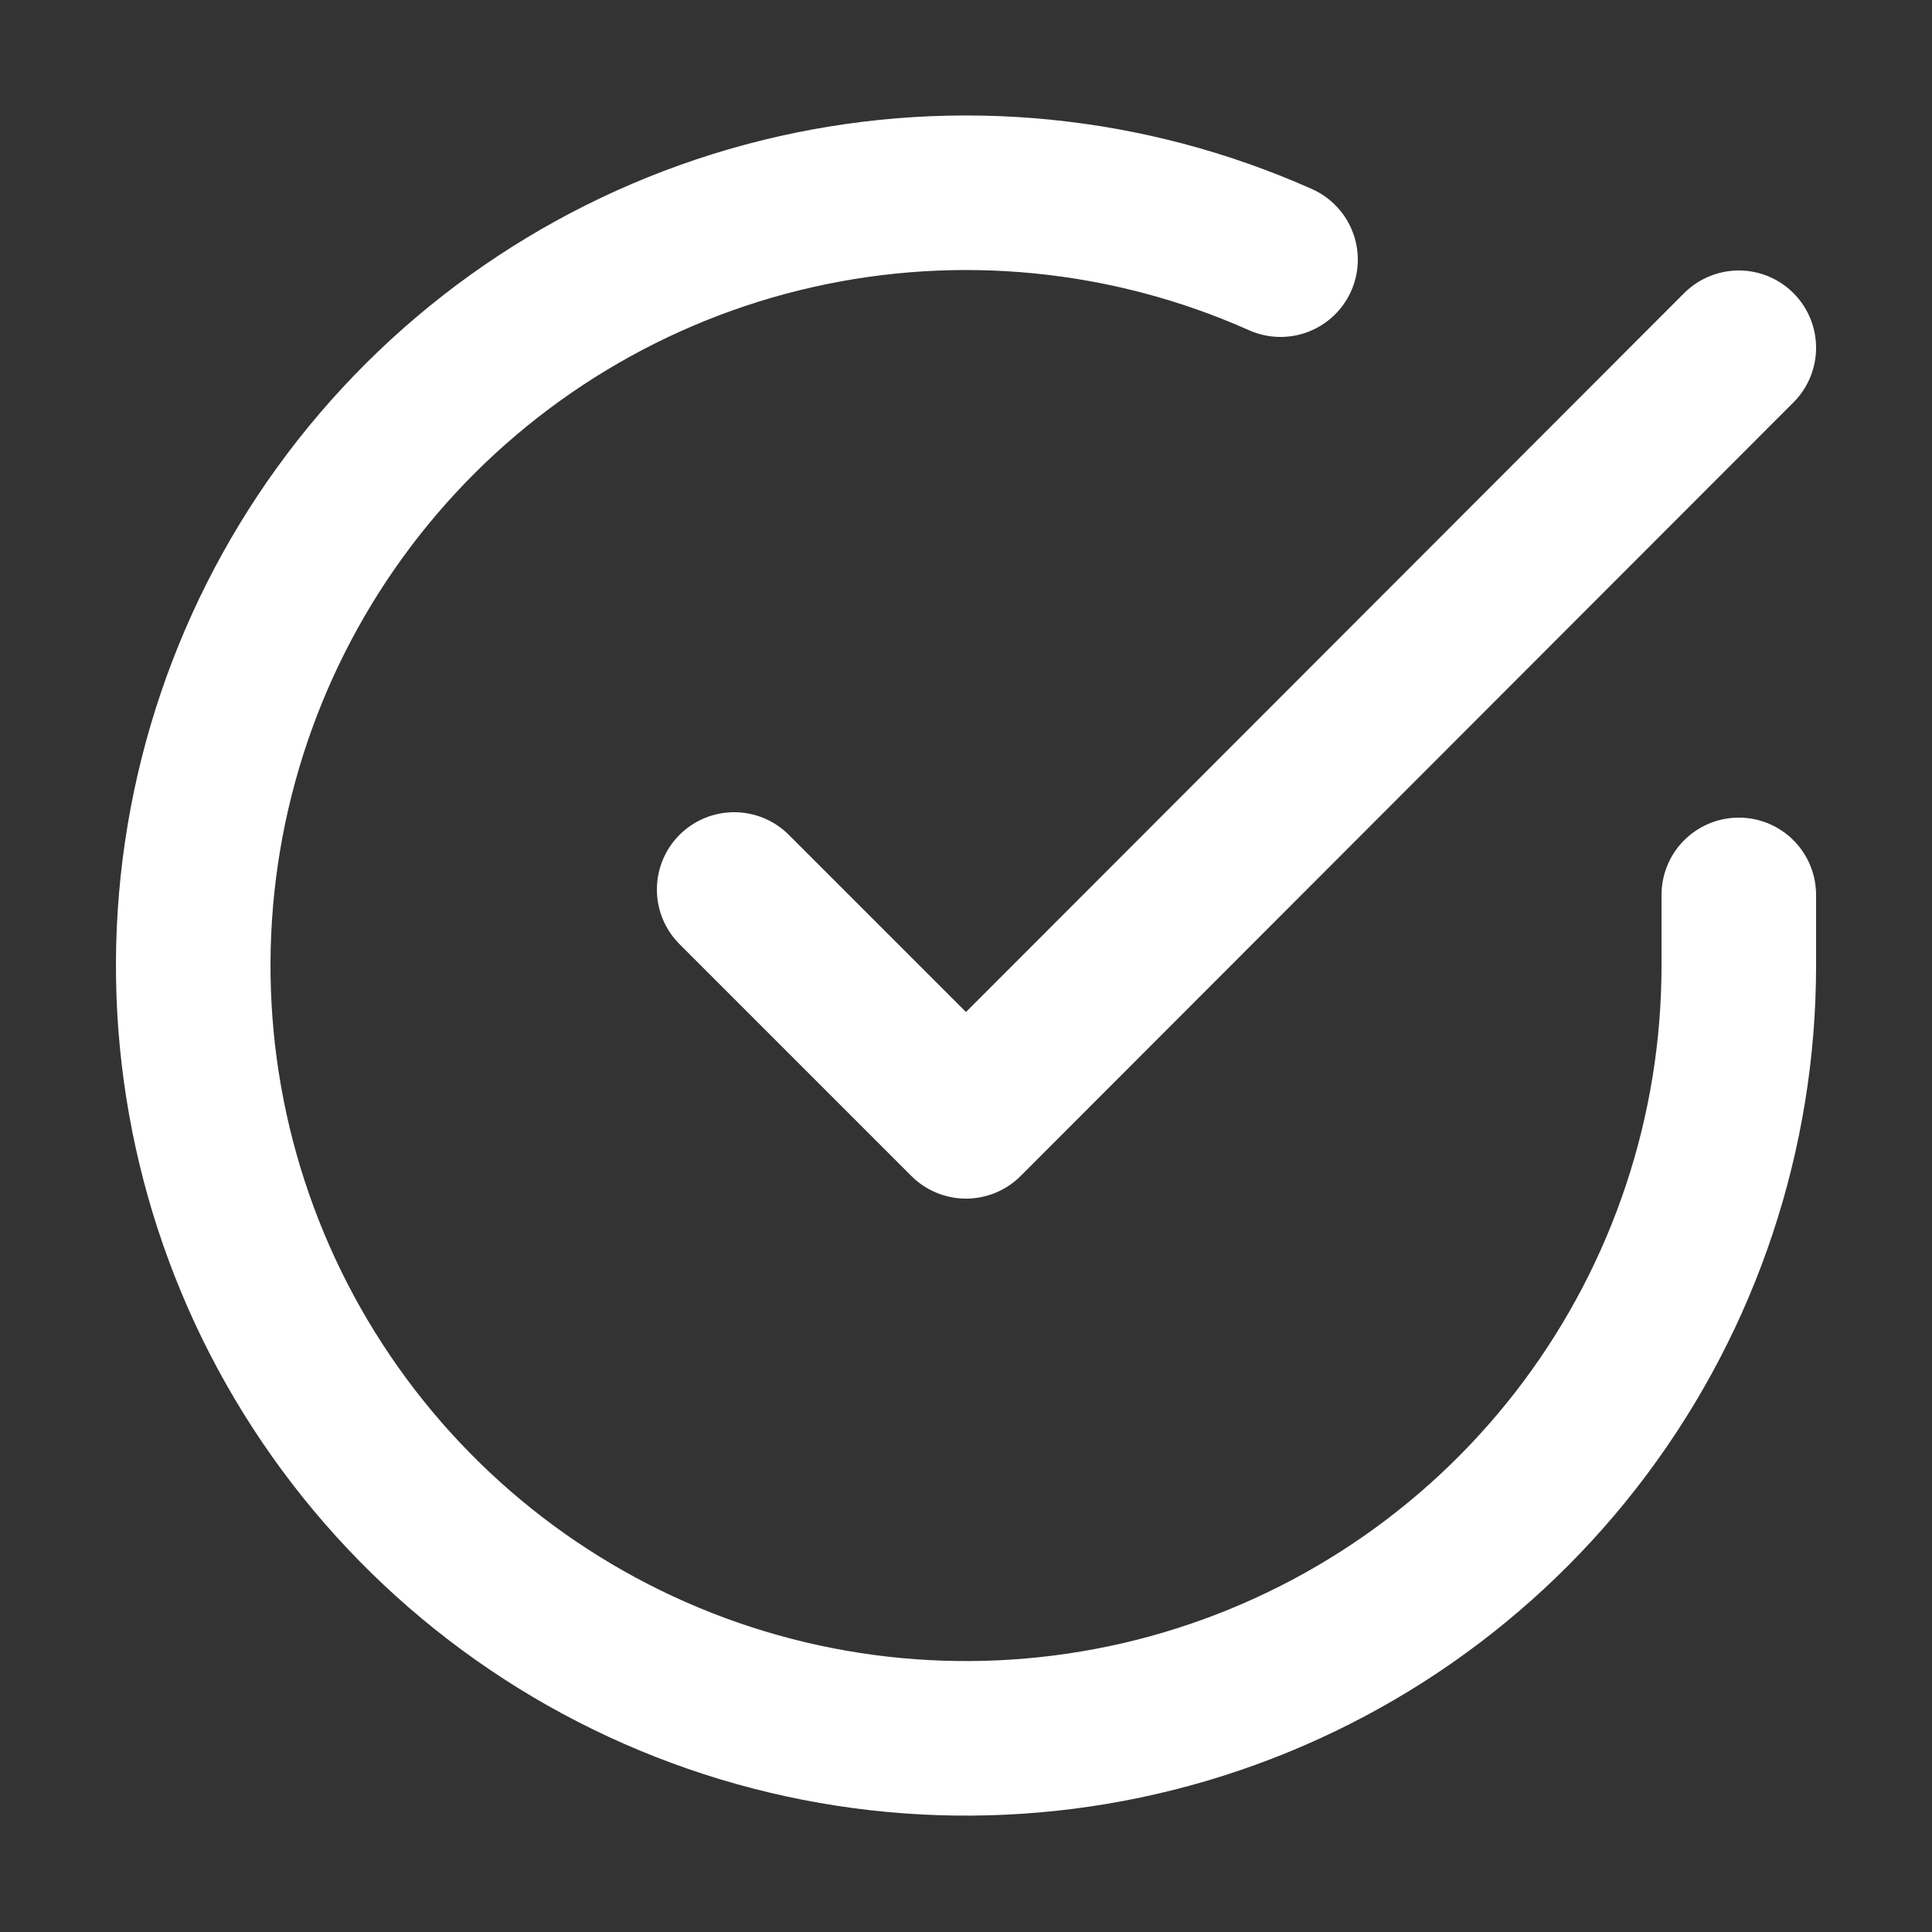
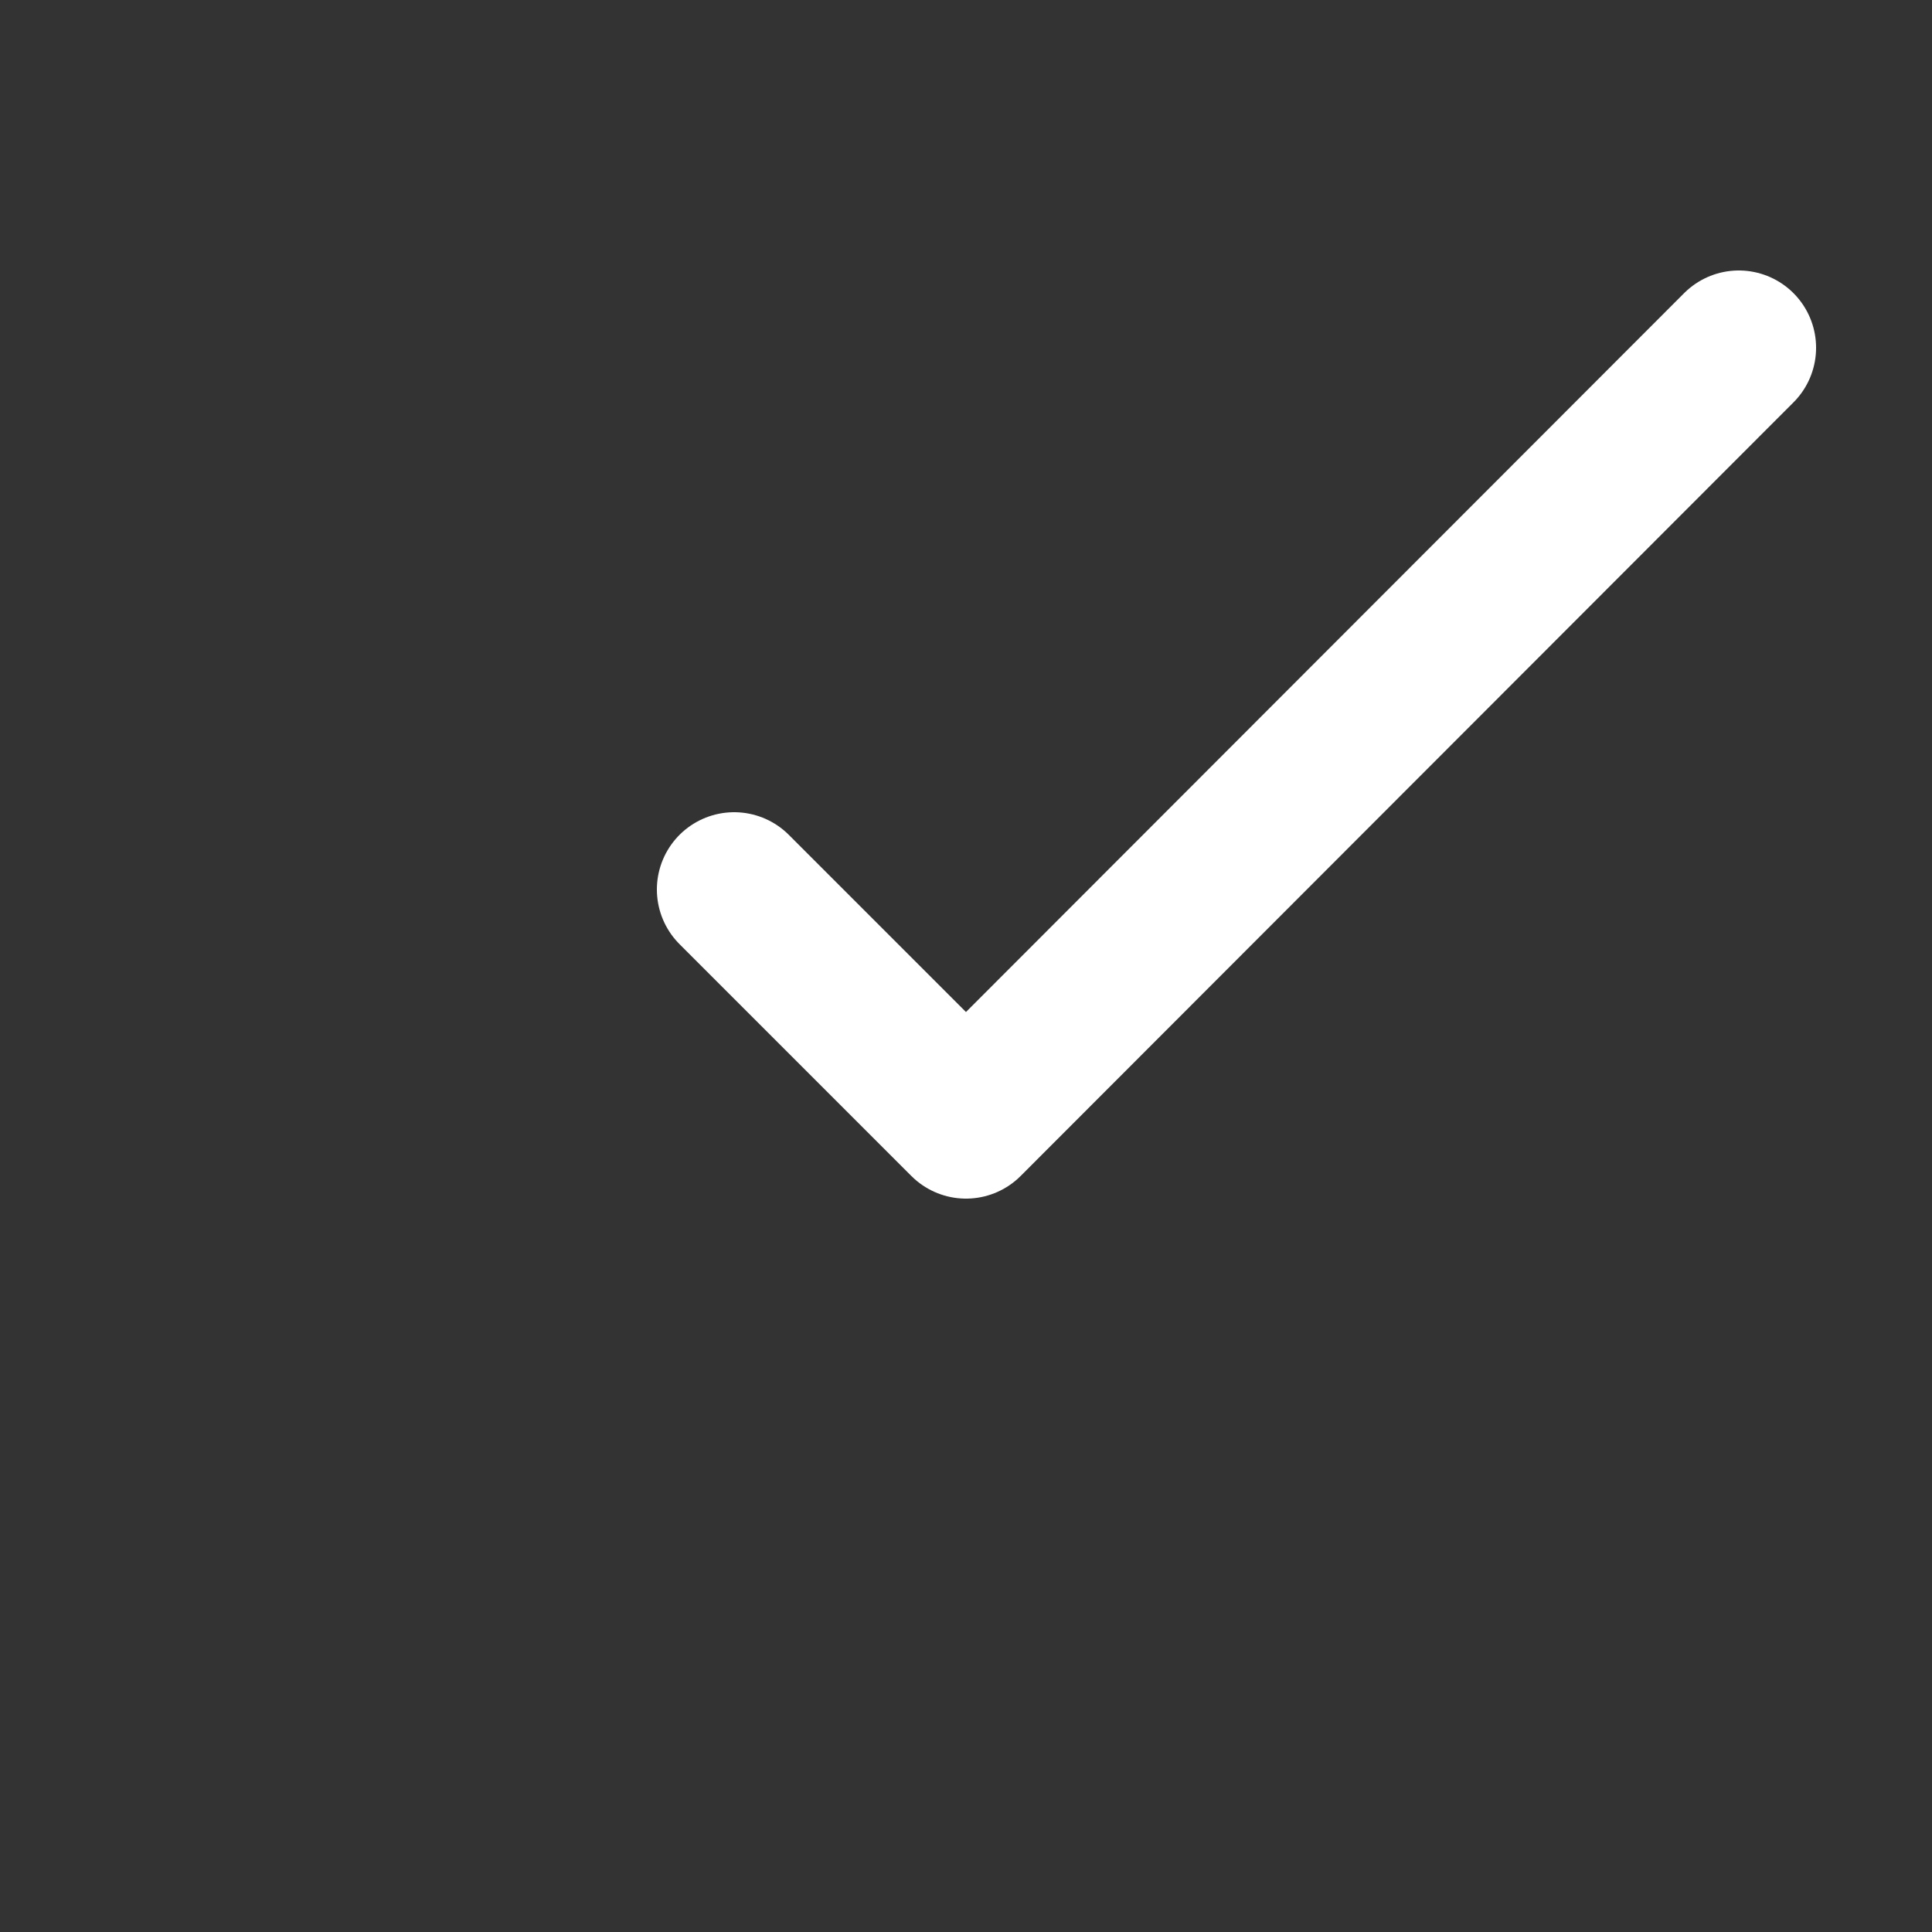
<svg xmlns="http://www.w3.org/2000/svg" width="25" height="25" viewBox="0 0 25 25" fill="none">
  <rect x="0" y="0" width="25" height="25" fill="#333333" stroke="none" />
-   <path d="M22.5 11.58V12.5C22.499 14.656 21.8 16.755 20.509 18.482C19.218 20.209 17.403 21.472 15.335 22.084C13.267 22.695 11.057 22.622 9.034 21.874C7.012 21.127 5.285 19.746 4.111 17.937C2.937 16.128 2.38 13.988 2.522 11.836C2.664 9.684 3.497 7.636 4.898 5.997C6.299 4.358 8.193 3.215 10.296 2.74C12.4 2.265 14.6 2.482 16.57 3.36" stroke="white" stroke-width="2" stroke-linecap="round" stroke-linejoin="round" />
  <path d="M22.5 4.5L12.5 14.51L9.5 11.51" stroke="white" stroke-width="2" stroke-linecap="round" stroke-linejoin="round" />
</svg>